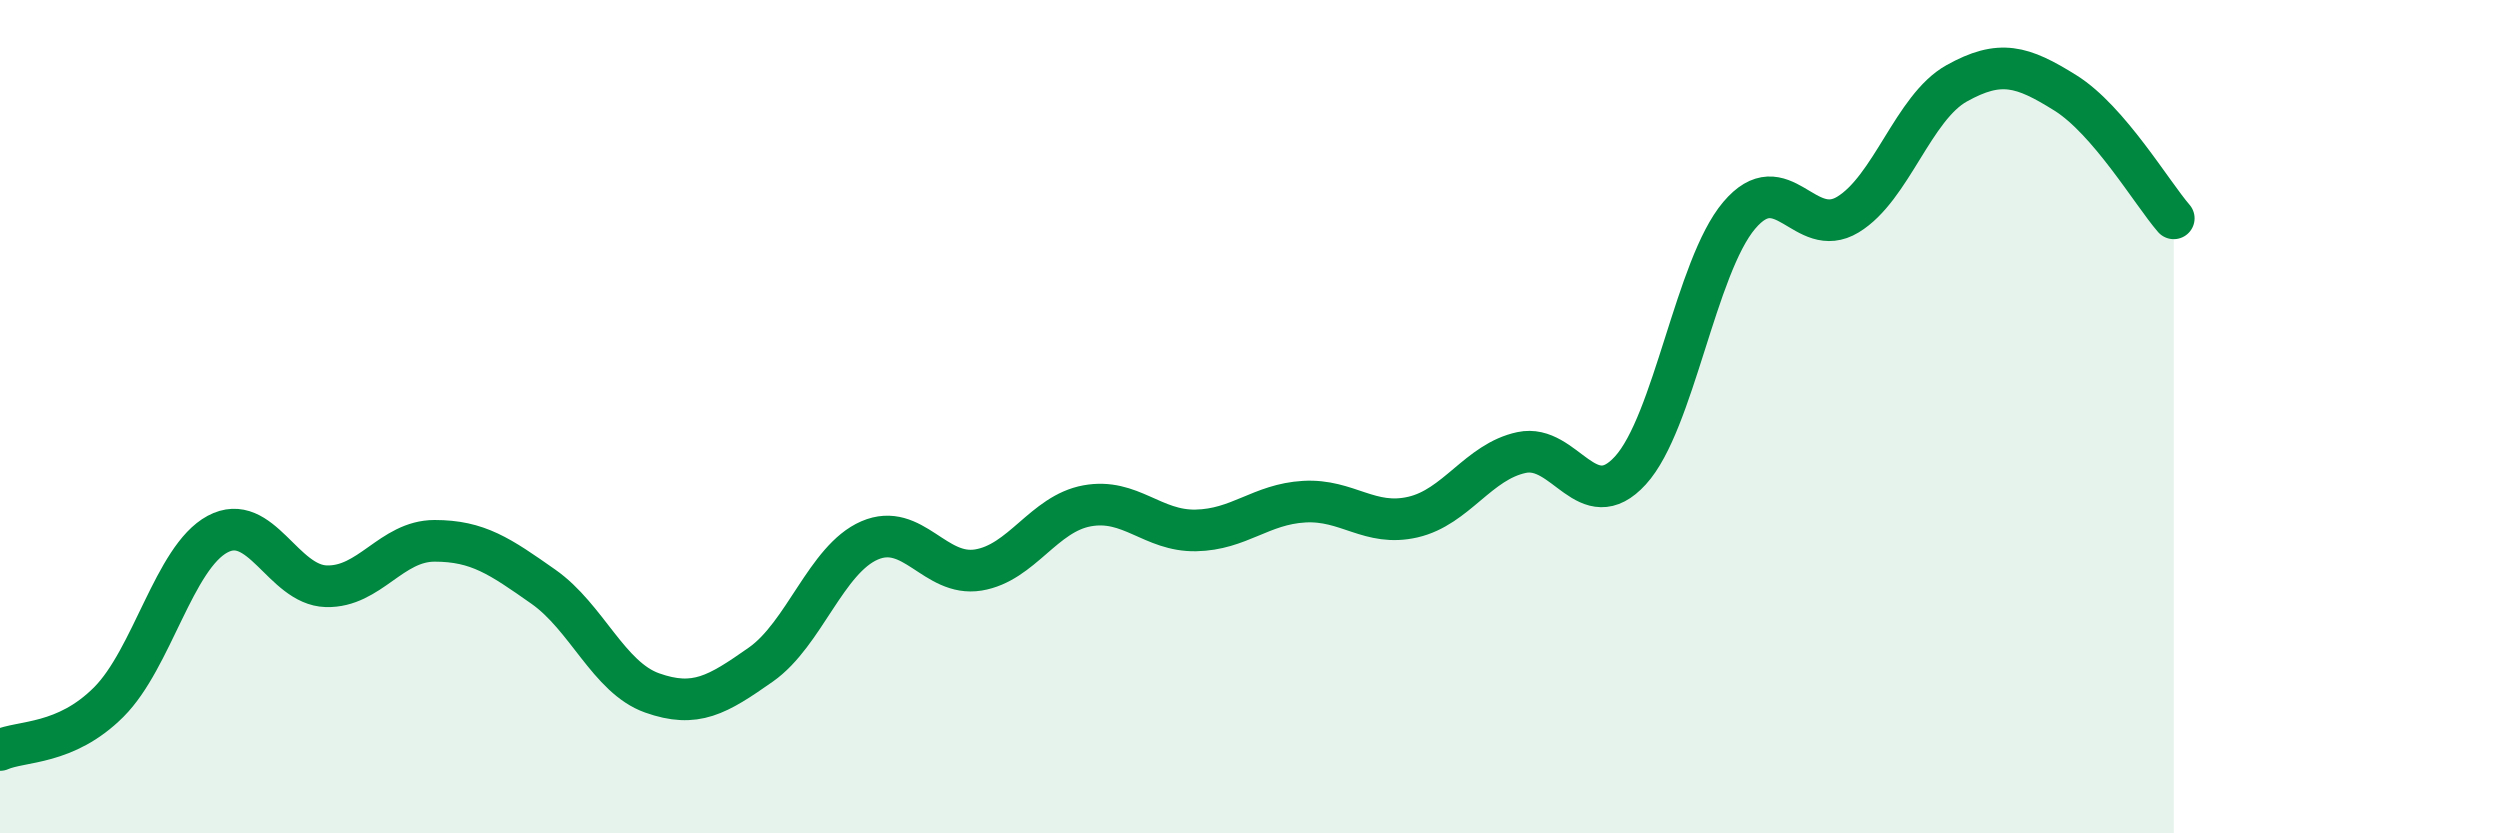
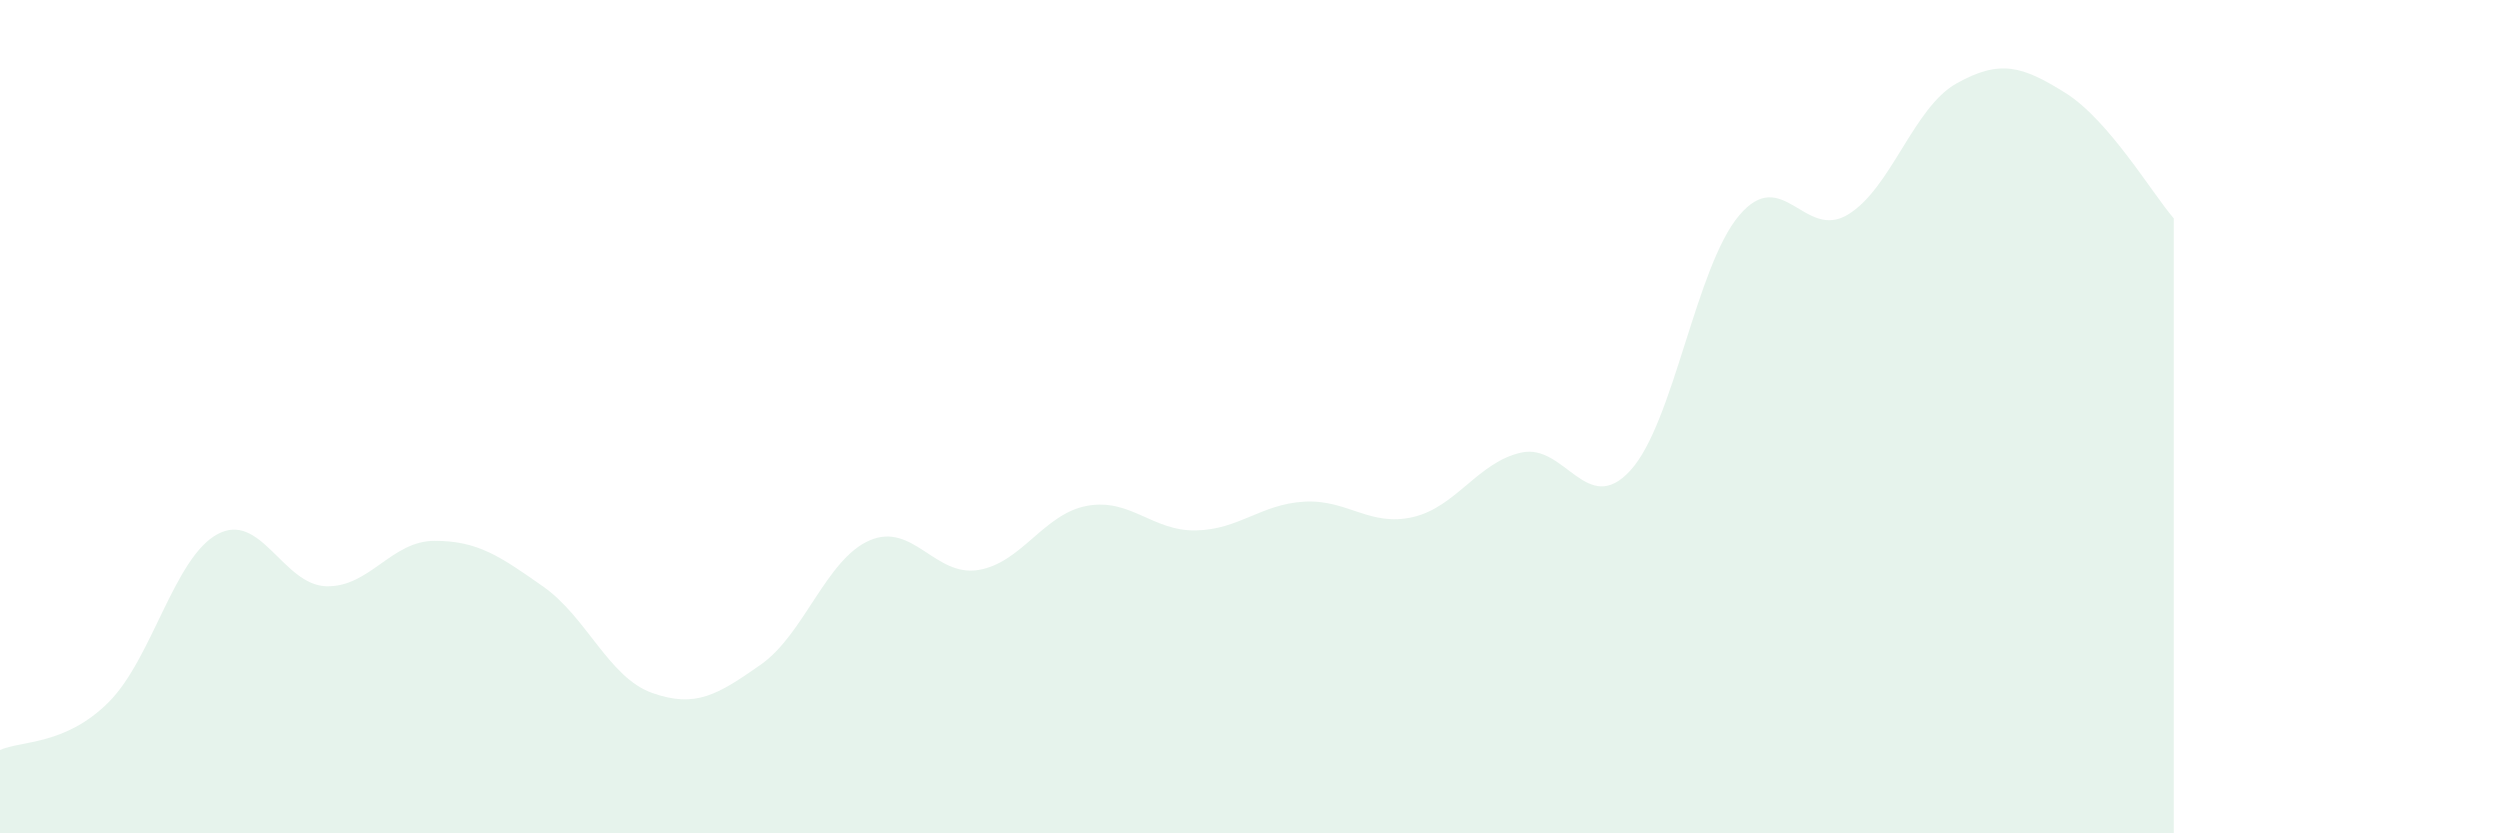
<svg xmlns="http://www.w3.org/2000/svg" width="60" height="20" viewBox="0 0 60 20">
  <path d="M 0,18 C 0.52,17.77 1.57,17.89 2.61,16.85 C 3.65,15.81 4.18,13.38 5.22,12.82 C 6.26,12.26 6.79,14.04 7.83,14.07 C 8.87,14.1 9.39,12.98 10.43,12.98 C 11.47,12.98 12,13.35 13.04,14.08 C 14.08,14.81 14.61,16.26 15.65,16.63 C 16.69,17 17.22,16.68 18.26,15.95 C 19.3,15.22 19.83,13.42 20.87,12.97 C 21.91,12.52 22.44,13.85 23.48,13.68 C 24.52,13.51 25.05,12.33 26.09,12.14 C 27.13,11.95 27.66,12.75 28.7,12.73 C 29.74,12.71 30.26,12.1 31.3,12.04 C 32.34,11.98 32.87,12.65 33.91,12.41 C 34.95,12.17 35.48,11.08 36.52,10.86 C 37.56,10.64 38.09,12.43 39.13,11.29 C 40.17,10.15 40.7,6.4 41.74,5.17 C 42.78,3.94 43.31,5.78 44.35,5.15 C 45.39,4.52 45.92,2.58 46.96,2 C 48,1.42 48.53,1.58 49.57,2.23 C 50.61,2.88 51.65,4.64 52.17,5.24L52.17 20L0 20Z" fill="#008740" opacity="0.1" stroke-linecap="round" stroke-linejoin="round" />
-   <path d="M 0,18 C 0.52,17.77 1.57,17.89 2.61,16.85 C 3.65,15.81 4.18,13.38 5.22,12.82 C 6.26,12.26 6.79,14.04 7.83,14.07 C 8.87,14.1 9.39,12.98 10.43,12.98 C 11.47,12.98 12,13.35 13.04,14.08 C 14.08,14.81 14.61,16.26 15.65,16.63 C 16.69,17 17.22,16.68 18.26,15.95 C 19.3,15.22 19.83,13.42 20.87,12.97 C 21.91,12.52 22.44,13.85 23.48,13.68 C 24.52,13.51 25.05,12.33 26.09,12.14 C 27.13,11.95 27.66,12.75 28.7,12.73 C 29.74,12.71 30.26,12.1 31.3,12.04 C 32.34,11.98 32.87,12.65 33.91,12.41 C 34.95,12.17 35.48,11.08 36.52,10.86 C 37.56,10.64 38.09,12.43 39.13,11.29 C 40.17,10.15 40.7,6.4 41.74,5.17 C 42.78,3.94 43.31,5.78 44.35,5.15 C 45.39,4.52 45.92,2.58 46.96,2 C 48,1.42 48.53,1.58 49.57,2.23 C 50.61,2.88 51.65,4.64 52.17,5.24" stroke="#008740" stroke-width="1" fill="none" stroke-linecap="round" stroke-linejoin="round" />
</svg>